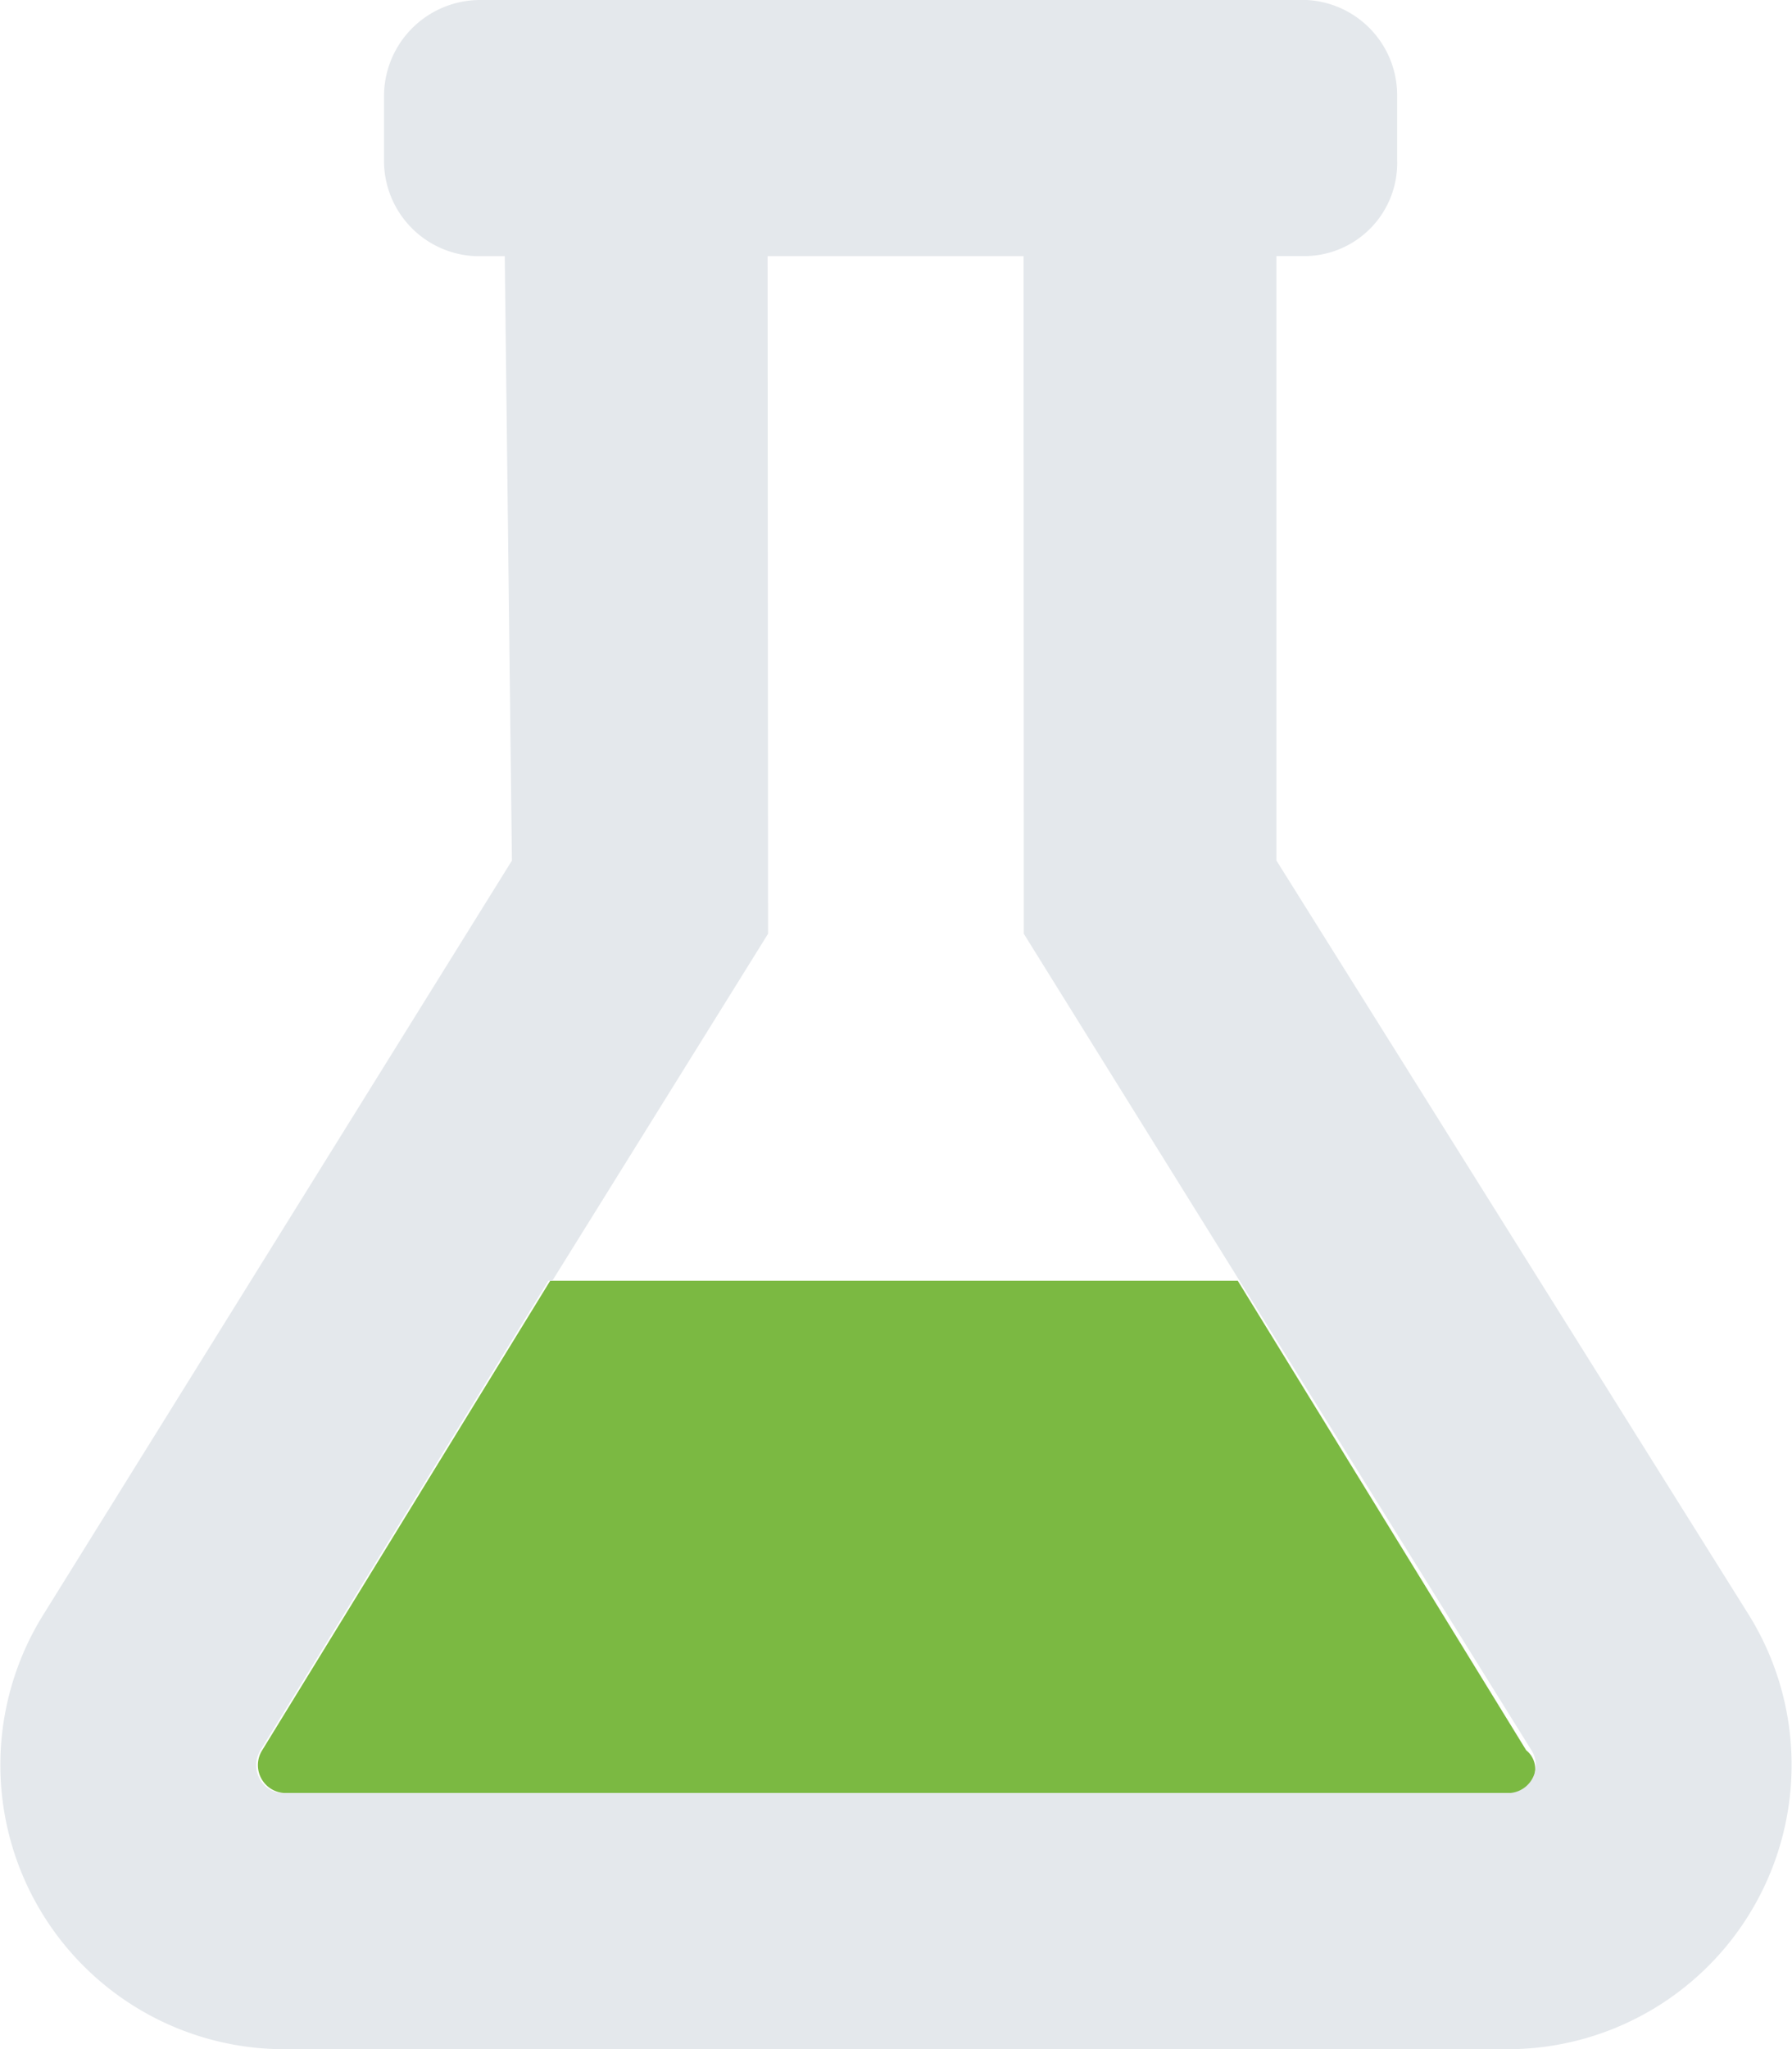
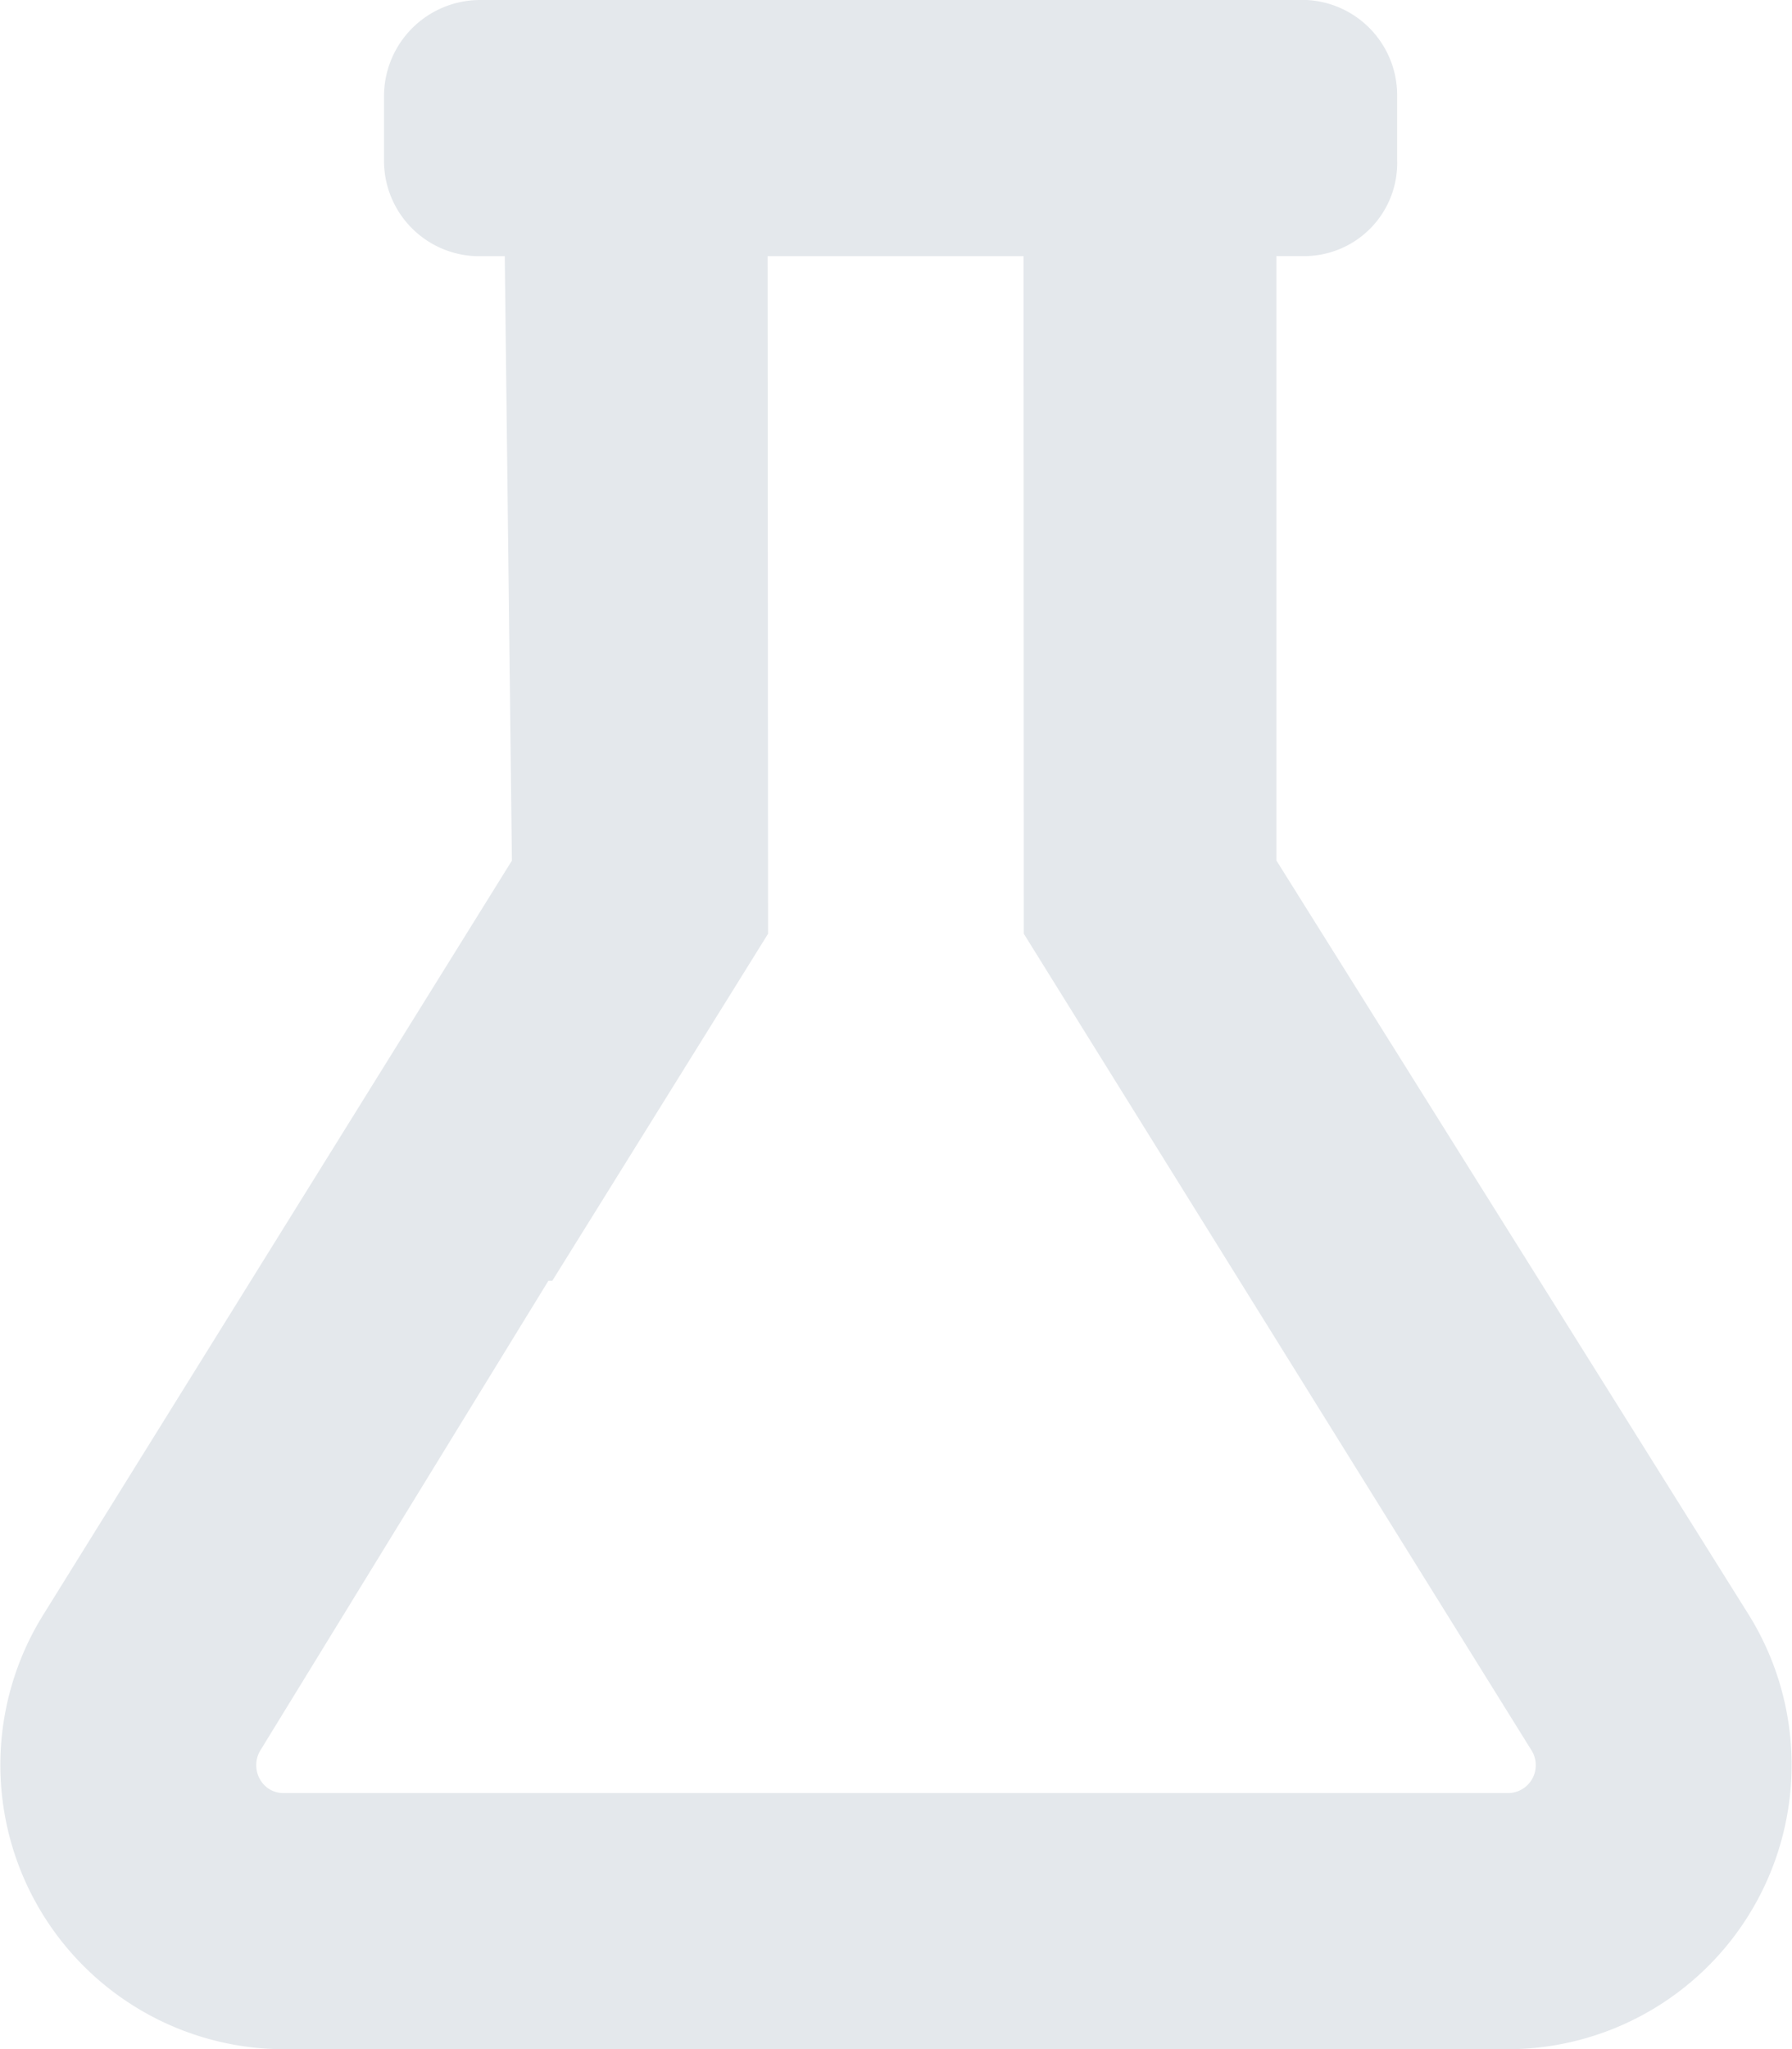
<svg xmlns="http://www.w3.org/2000/svg" width="93.147" height="106.459" viewBox="0 0 93.147 106.459">
  <g id="icon55" transform="translate(-1394 -4300.744)">
    <g id="Group_2824" data-name="Group 2824" transform="translate(1394 4300.744)">
      <g id="Group_2754" data-name="Group 2754" transform="translate(13.409 66.537)">
-         <path id="Path_1466" data-name="Path 1466" d="M-9.9,0H25.839L40.831,24.39A1.249,1.249,0,0,1,40,26.615h-63.67a1.451,1.451,0,0,1-1.2-2.225Z" transform="translate(25.09)" fill="#7bb942" />
-       </g>
+         </g>
      <g id="Group_2755" data-name="Group 2755" transform="translate(0 0)">
        <path id="Path_1467" data-name="Path 1467" d="M-18.722-43.391-7.508-61.418l-.025-35.2H5.772l.013,35.2L32.171-19a1.449,1.449,0,0,1-1.179,2.225h-63.71a1.374,1.374,0,0,1-.961-.4h0l0,0A1.483,1.483,0,0,1-33.894-19l14.967-24.39Zm39.114-66.537H-22.483a5,5,0,0,0-4.988,4.991v3.327a4.956,4.956,0,0,0,4.8,4.991h1.476l.372,31.4L-45.189-26.029A14.767,14.767,0,0,0-32.695-3.468H30.973a14.771,14.771,0,0,0,12.5-22.561L18.915-65.223v-31.4h1.476a4.836,4.836,0,0,0,4.8-4.991v-3.327a4.956,4.956,0,0,0-4.8-4.991" transform="translate(47.432 109.928)" fill="#e4e8ec" />
      </g>
    </g>
  </g>
</svg>